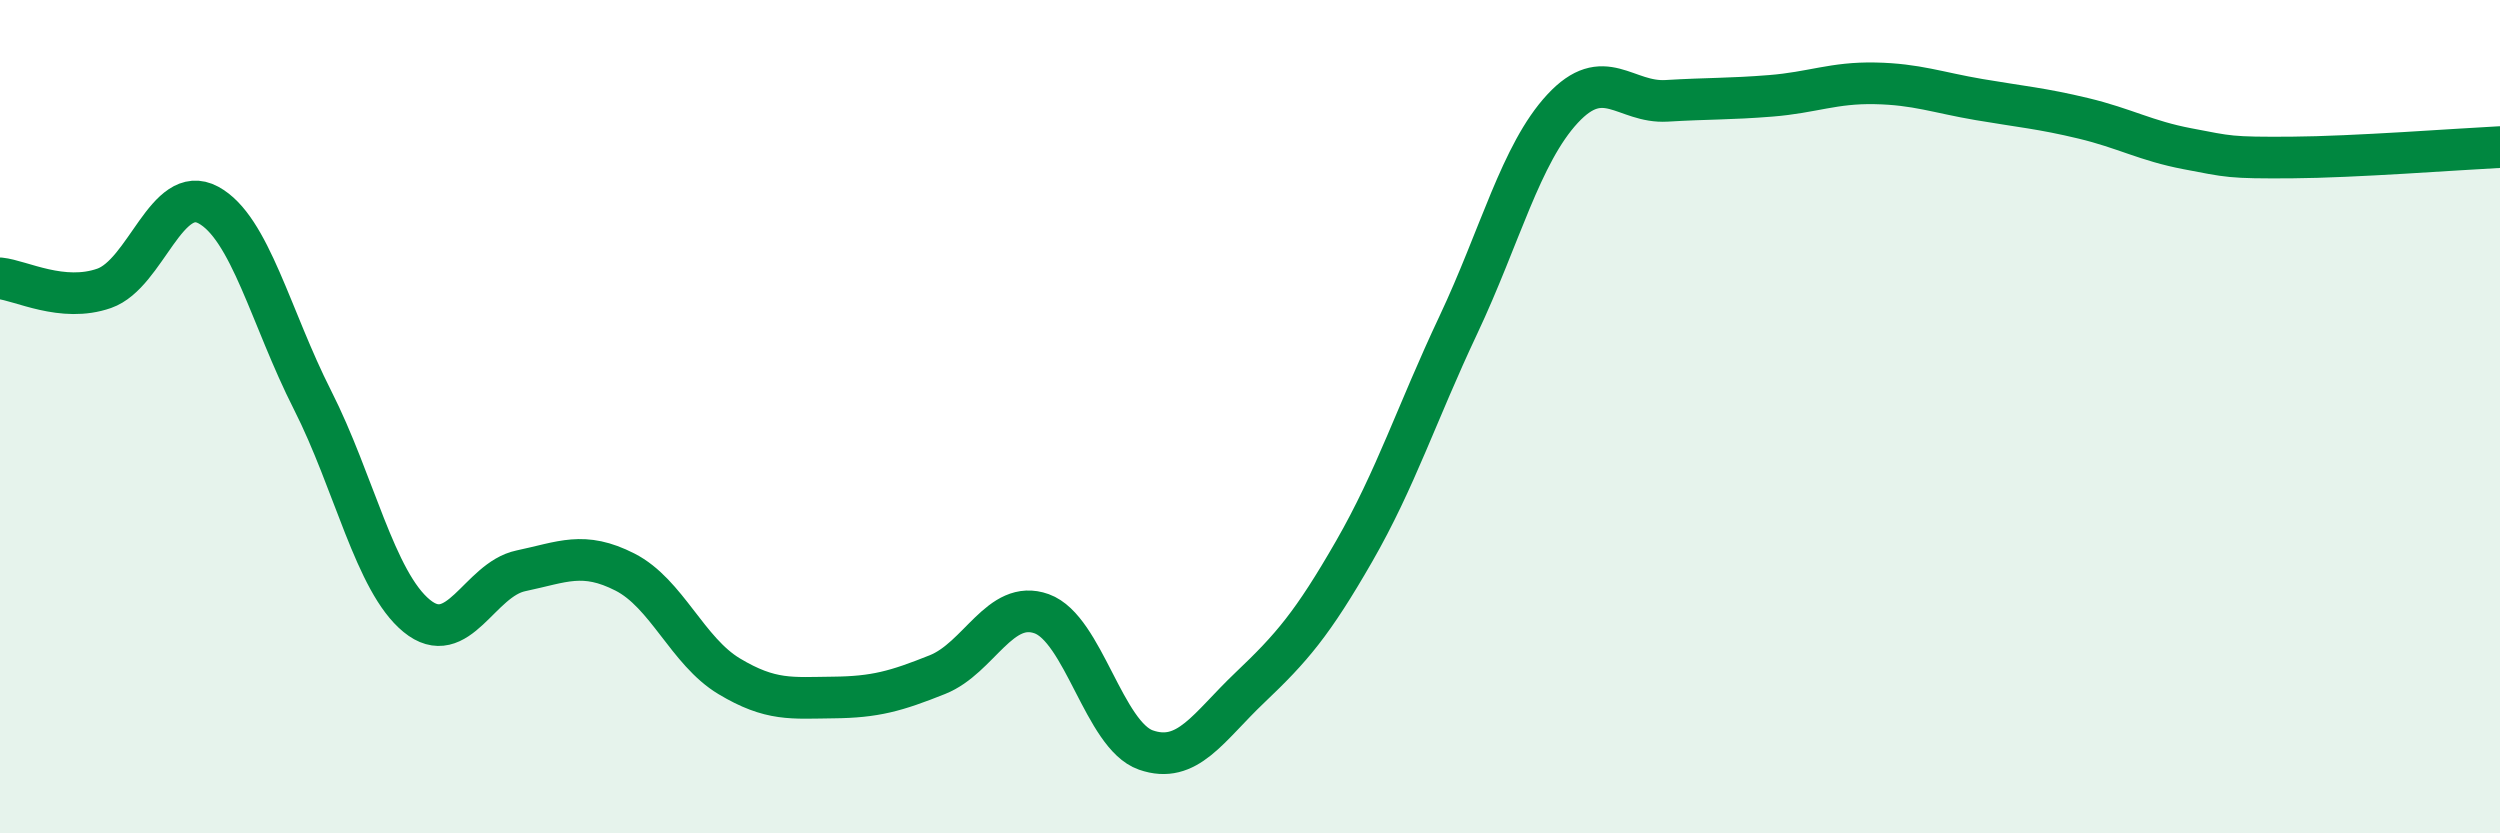
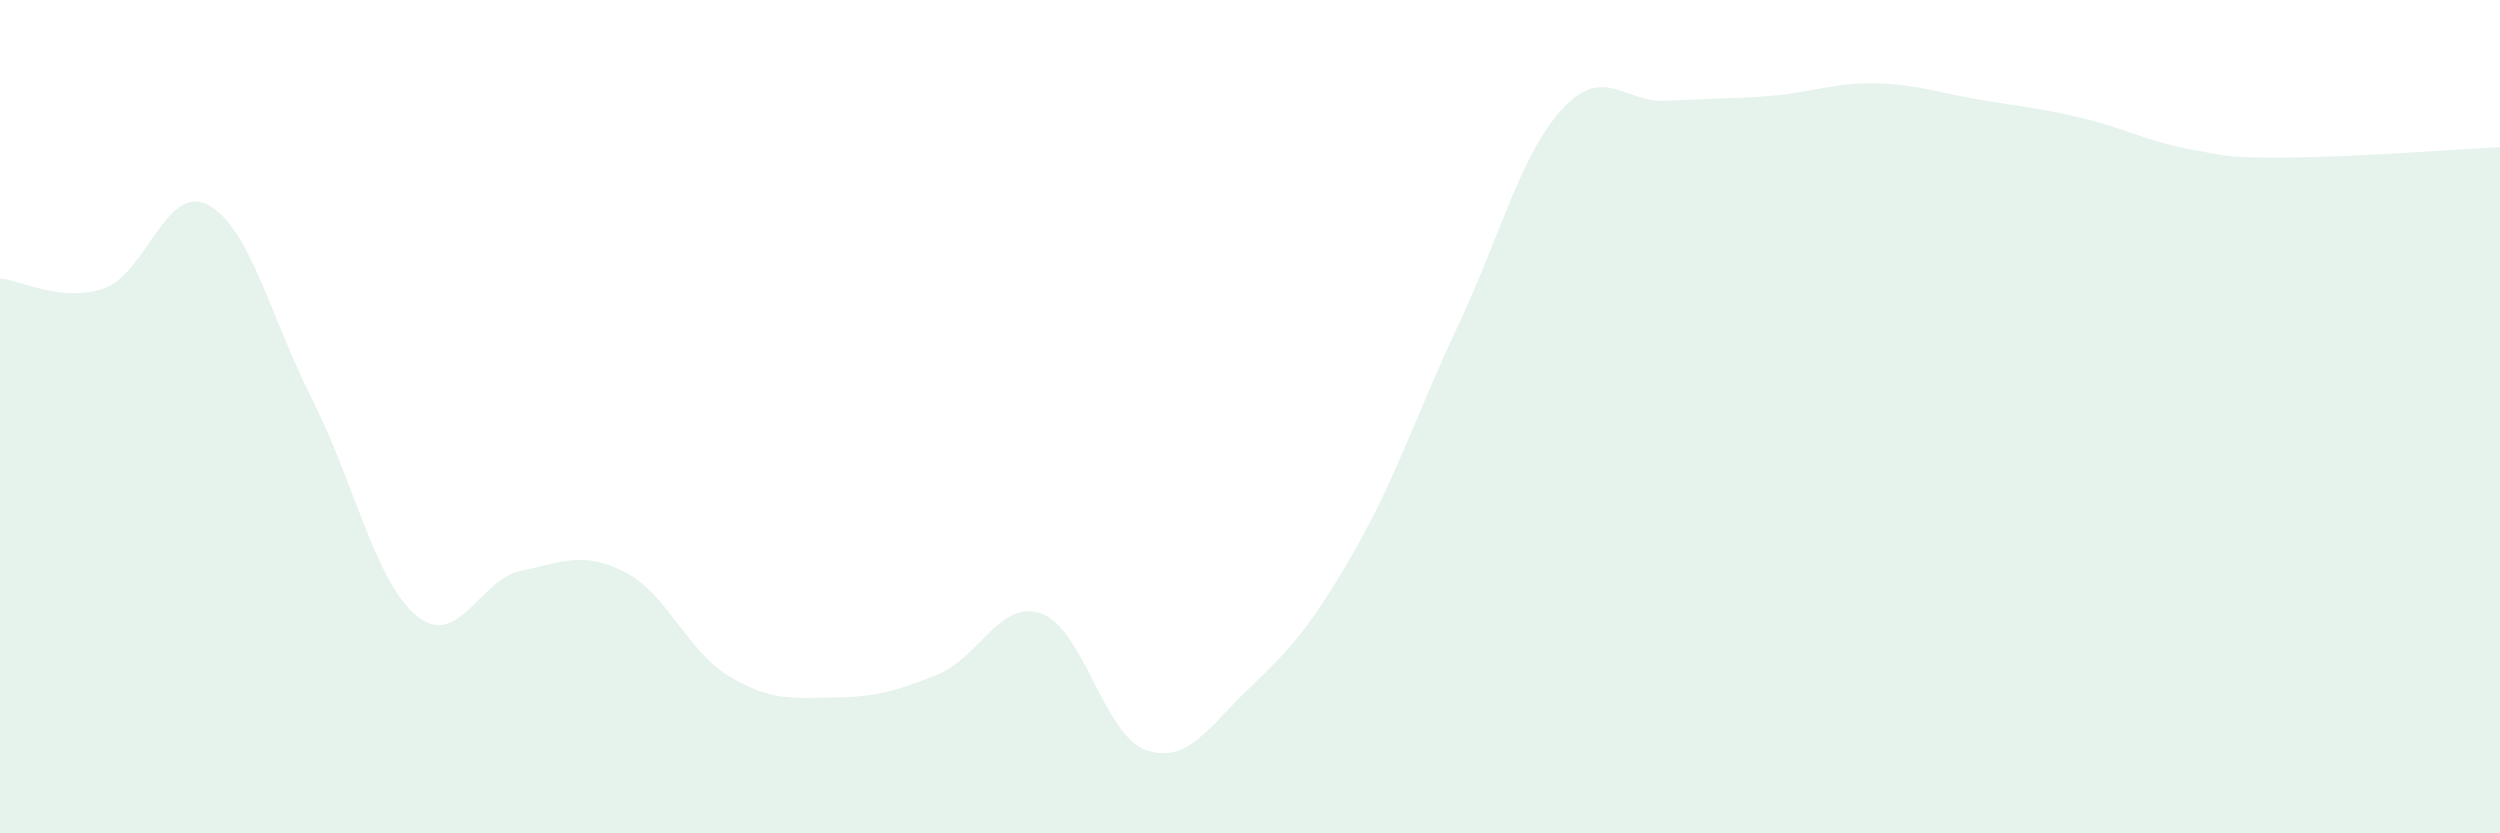
<svg xmlns="http://www.w3.org/2000/svg" width="60" height="20" viewBox="0 0 60 20">
  <path d="M 0,6.68 C 0.5,6.73 1.5,7.27 2.5,6.92 C 3.5,6.57 4,4.38 5,4.92 C 6,5.46 6.5,7.63 7.5,9.6 C 8.5,11.57 9,13.96 10,14.78 C 11,15.6 11.5,13.91 12.5,13.7 C 13.5,13.49 14,13.22 15,13.73 C 16,14.24 16.5,15.63 17.5,16.23 C 18.5,16.83 19,16.75 20,16.74 C 21,16.73 21.5,16.59 22.5,16.19 C 23.5,15.79 24,14.37 25,14.73 C 26,15.09 26.5,17.65 27.5,18 C 28.5,18.35 29,17.45 30,16.5 C 31,15.55 31.5,14.97 32.5,13.23 C 33.5,11.49 34,9.92 35,7.8 C 36,5.68 36.5,3.69 37.5,2.61 C 38.5,1.53 39,2.48 40,2.42 C 41,2.36 41.5,2.38 42.5,2.3 C 43.5,2.22 44,1.98 45,2 C 46,2.02 46.5,2.22 47.5,2.39 C 48.5,2.56 49,2.6 50,2.84 C 51,3.08 51.5,3.38 52.5,3.57 C 53.5,3.76 53.5,3.79 55,3.78 C 56.5,3.77 59,3.58 60,3.53L60 20L0 20Z" fill="#008740" opacity="0.1" stroke-linecap="round" stroke-linejoin="round" />
-   <path d="M 0,6.68 C 0.5,6.73 1.5,7.27 2.5,6.92 C 3.5,6.57 4,4.38 5,4.92 C 6,5.46 6.5,7.63 7.5,9.6 C 8.5,11.57 9,13.96 10,14.78 C 11,15.6 11.5,13.91 12.5,13.7 C 13.5,13.49 14,13.22 15,13.73 C 16,14.24 16.5,15.63 17.5,16.23 C 18.5,16.83 19,16.75 20,16.74 C 21,16.73 21.5,16.59 22.5,16.19 C 23.5,15.79 24,14.37 25,14.73 C 26,15.09 26.5,17.65 27.5,18 C 28.5,18.35 29,17.45 30,16.5 C 31,15.55 31.5,14.97 32.5,13.23 C 33.5,11.49 34,9.92 35,7.8 C 36,5.68 36.5,3.69 37.5,2.61 C 38.5,1.53 39,2.48 40,2.42 C 41,2.36 41.5,2.38 42.5,2.3 C 43.5,2.22 44,1.98 45,2 C 46,2.02 46.5,2.22 47.5,2.39 C 48.5,2.56 49,2.6 50,2.84 C 51,3.08 51.5,3.38 52.5,3.57 C 53.5,3.76 53.5,3.79 55,3.78 C 56.5,3.77 59,3.58 60,3.53" stroke="#008740" stroke-width="1" fill="none" stroke-linecap="round" stroke-linejoin="round" />
</svg>